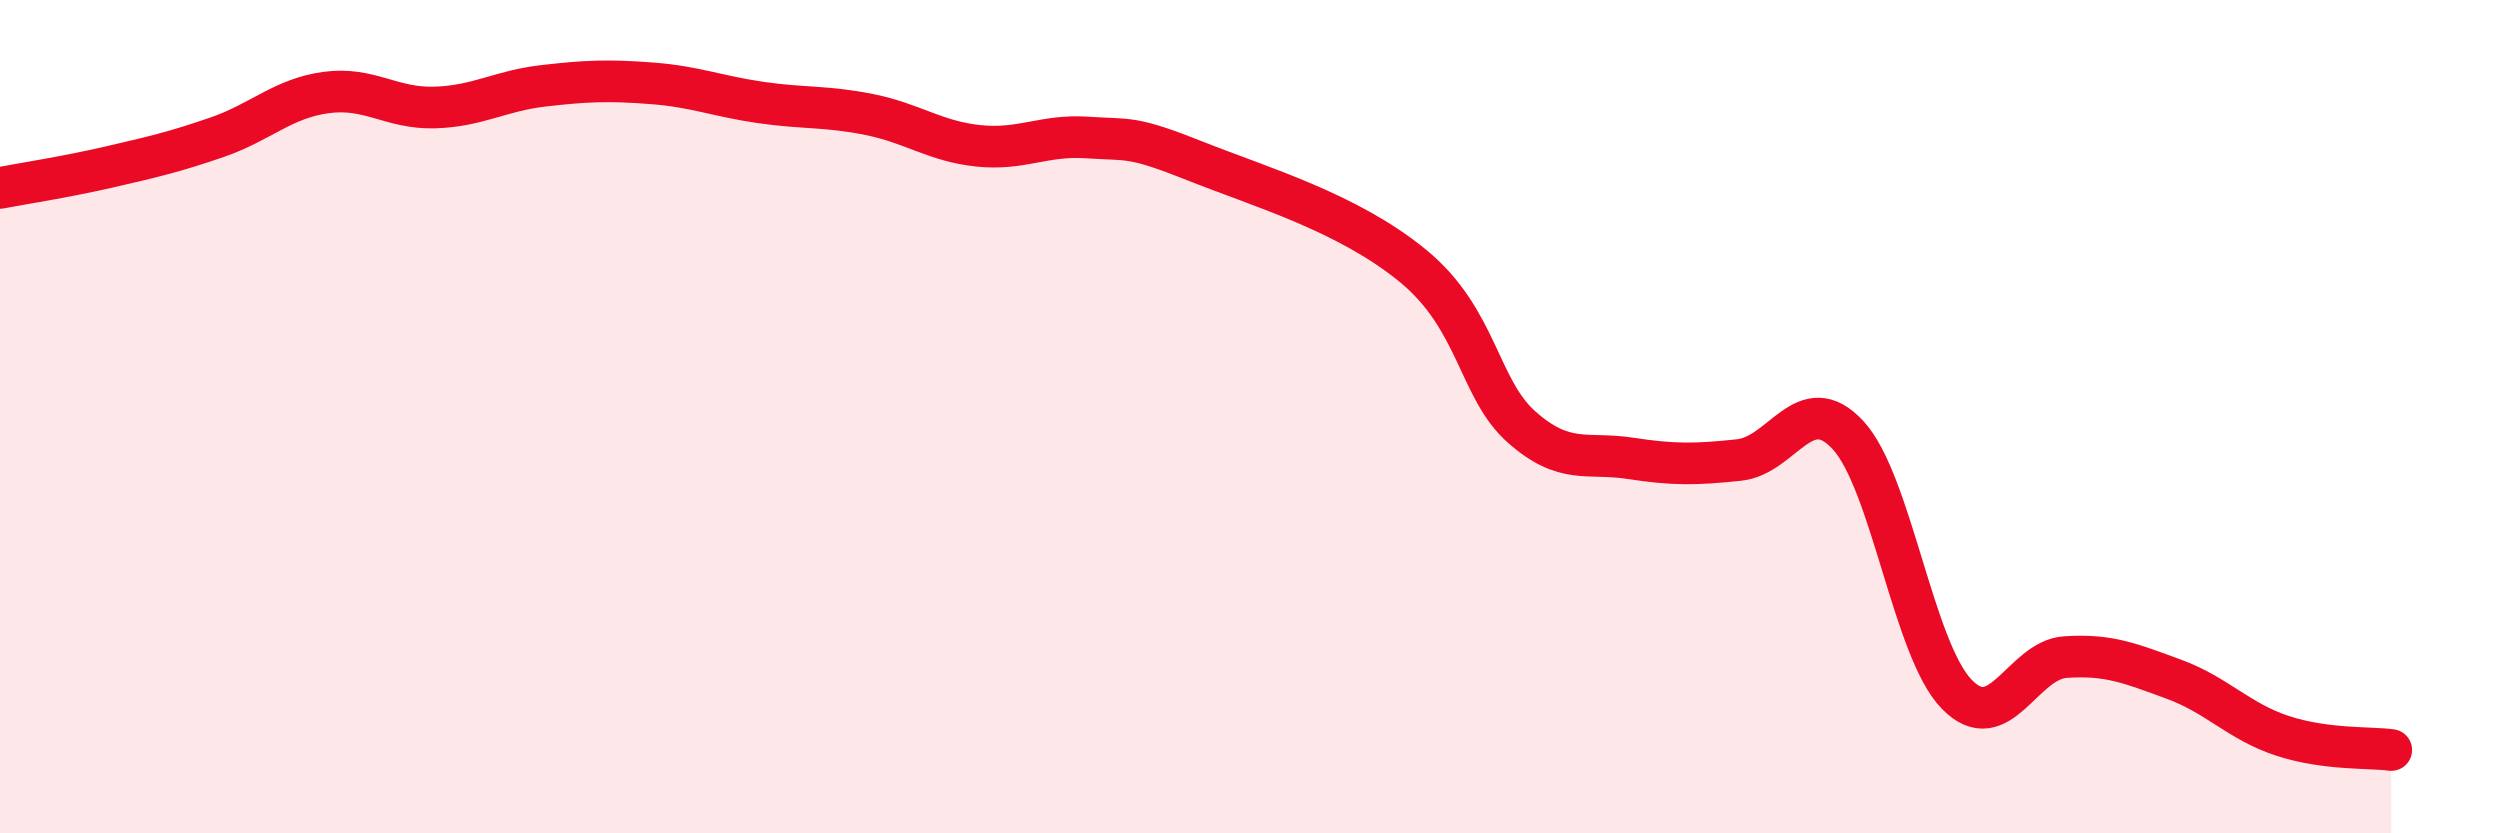
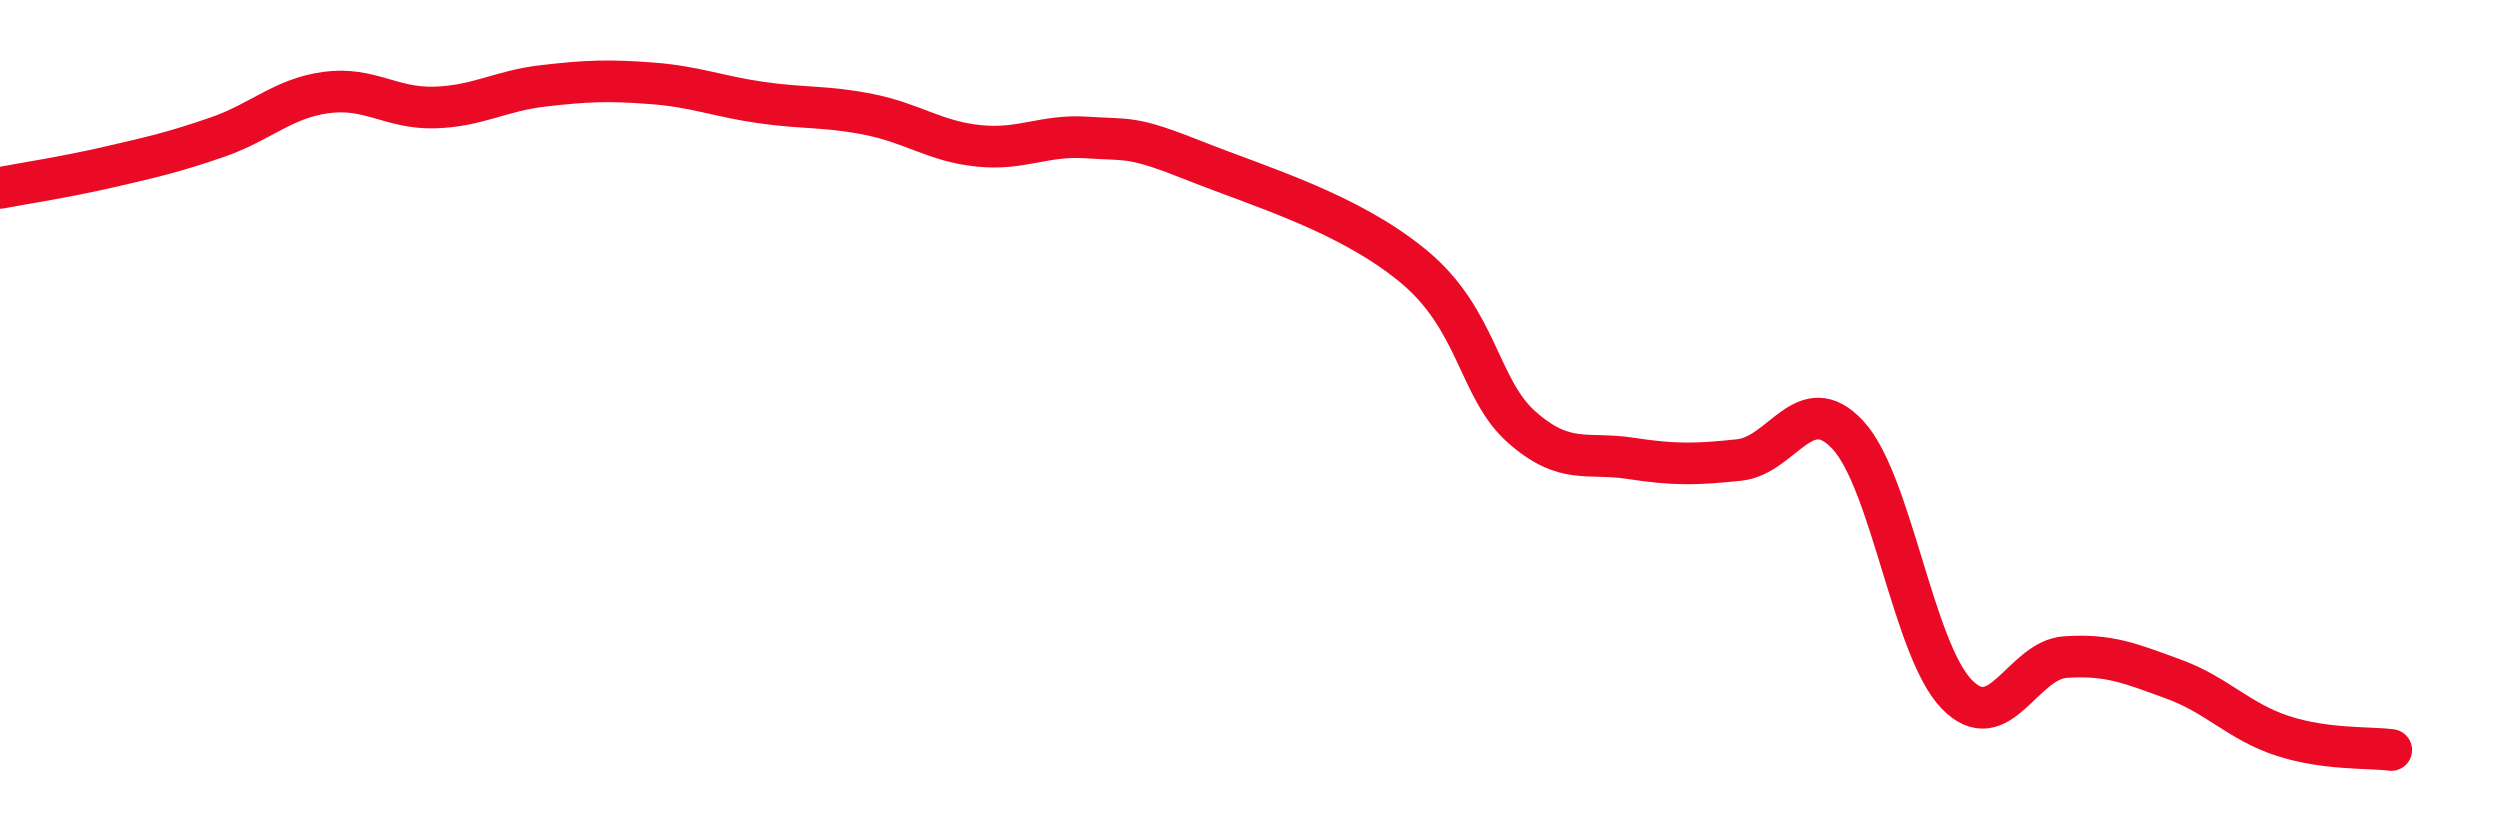
<svg xmlns="http://www.w3.org/2000/svg" width="60" height="20" viewBox="0 0 60 20">
-   <path d="M 0,4.51 C 0.52,4.41 1.57,4.25 2.61,4.01 C 3.65,3.77 4.18,3.65 5.22,3.29 C 6.26,2.93 6.79,2.36 7.83,2.22 C 8.87,2.08 9.39,2.61 10.43,2.58 C 11.47,2.55 12,2.18 13.04,2.06 C 14.08,1.94 14.61,1.92 15.65,2 C 16.69,2.08 17.22,2.31 18.26,2.46 C 19.3,2.61 19.83,2.54 20.87,2.75 C 21.91,2.96 22.44,3.39 23.48,3.5 C 24.52,3.61 25.05,3.23 26.09,3.3 C 27.13,3.37 27.14,3.25 28.7,3.87 C 30.26,4.49 32.35,5.1 33.91,6.38 C 35.47,7.66 35.48,9.33 36.52,10.25 C 37.56,11.17 38.09,10.84 39.13,11 C 40.17,11.16 40.7,11.15 41.74,11.04 C 42.78,10.93 43.31,9.32 44.35,10.44 C 45.39,11.56 45.92,15.59 46.96,16.66 C 48,17.73 48.53,15.84 49.57,15.77 C 50.61,15.7 51.13,15.92 52.17,16.3 C 53.21,16.68 53.74,17.32 54.78,17.66 C 55.82,18 56.87,17.93 57.39,18L57.39 20L0 20Z" fill="#EB0A25" opacity="0.1" stroke-linecap="round" stroke-linejoin="round" />
  <path d="M 0,4.51 C 0.52,4.41 1.57,4.25 2.61,4.01 C 3.65,3.77 4.18,3.65 5.22,3.29 C 6.26,2.93 6.79,2.36 7.83,2.22 C 8.87,2.08 9.39,2.61 10.43,2.58 C 11.47,2.55 12,2.18 13.04,2.06 C 14.08,1.94 14.61,1.92 15.65,2 C 16.69,2.08 17.22,2.31 18.26,2.46 C 19.3,2.61 19.83,2.54 20.87,2.75 C 21.91,2.96 22.44,3.39 23.48,3.5 C 24.52,3.61 25.05,3.23 26.09,3.3 C 27.13,3.37 27.14,3.25 28.7,3.87 C 30.26,4.49 32.35,5.1 33.91,6.38 C 35.47,7.66 35.48,9.33 36.52,10.25 C 37.56,11.17 38.09,10.84 39.13,11 C 40.17,11.16 40.7,11.15 41.74,11.04 C 42.78,10.93 43.31,9.32 44.35,10.44 C 45.39,11.56 45.92,15.59 46.96,16.66 C 48,17.73 48.53,15.84 49.57,15.77 C 50.61,15.7 51.13,15.92 52.17,16.3 C 53.21,16.68 53.74,17.32 54.78,17.66 C 55.82,18 56.87,17.93 57.39,18" stroke="#EB0A25" stroke-width="1" fill="none" stroke-linecap="round" stroke-linejoin="round" />
</svg>